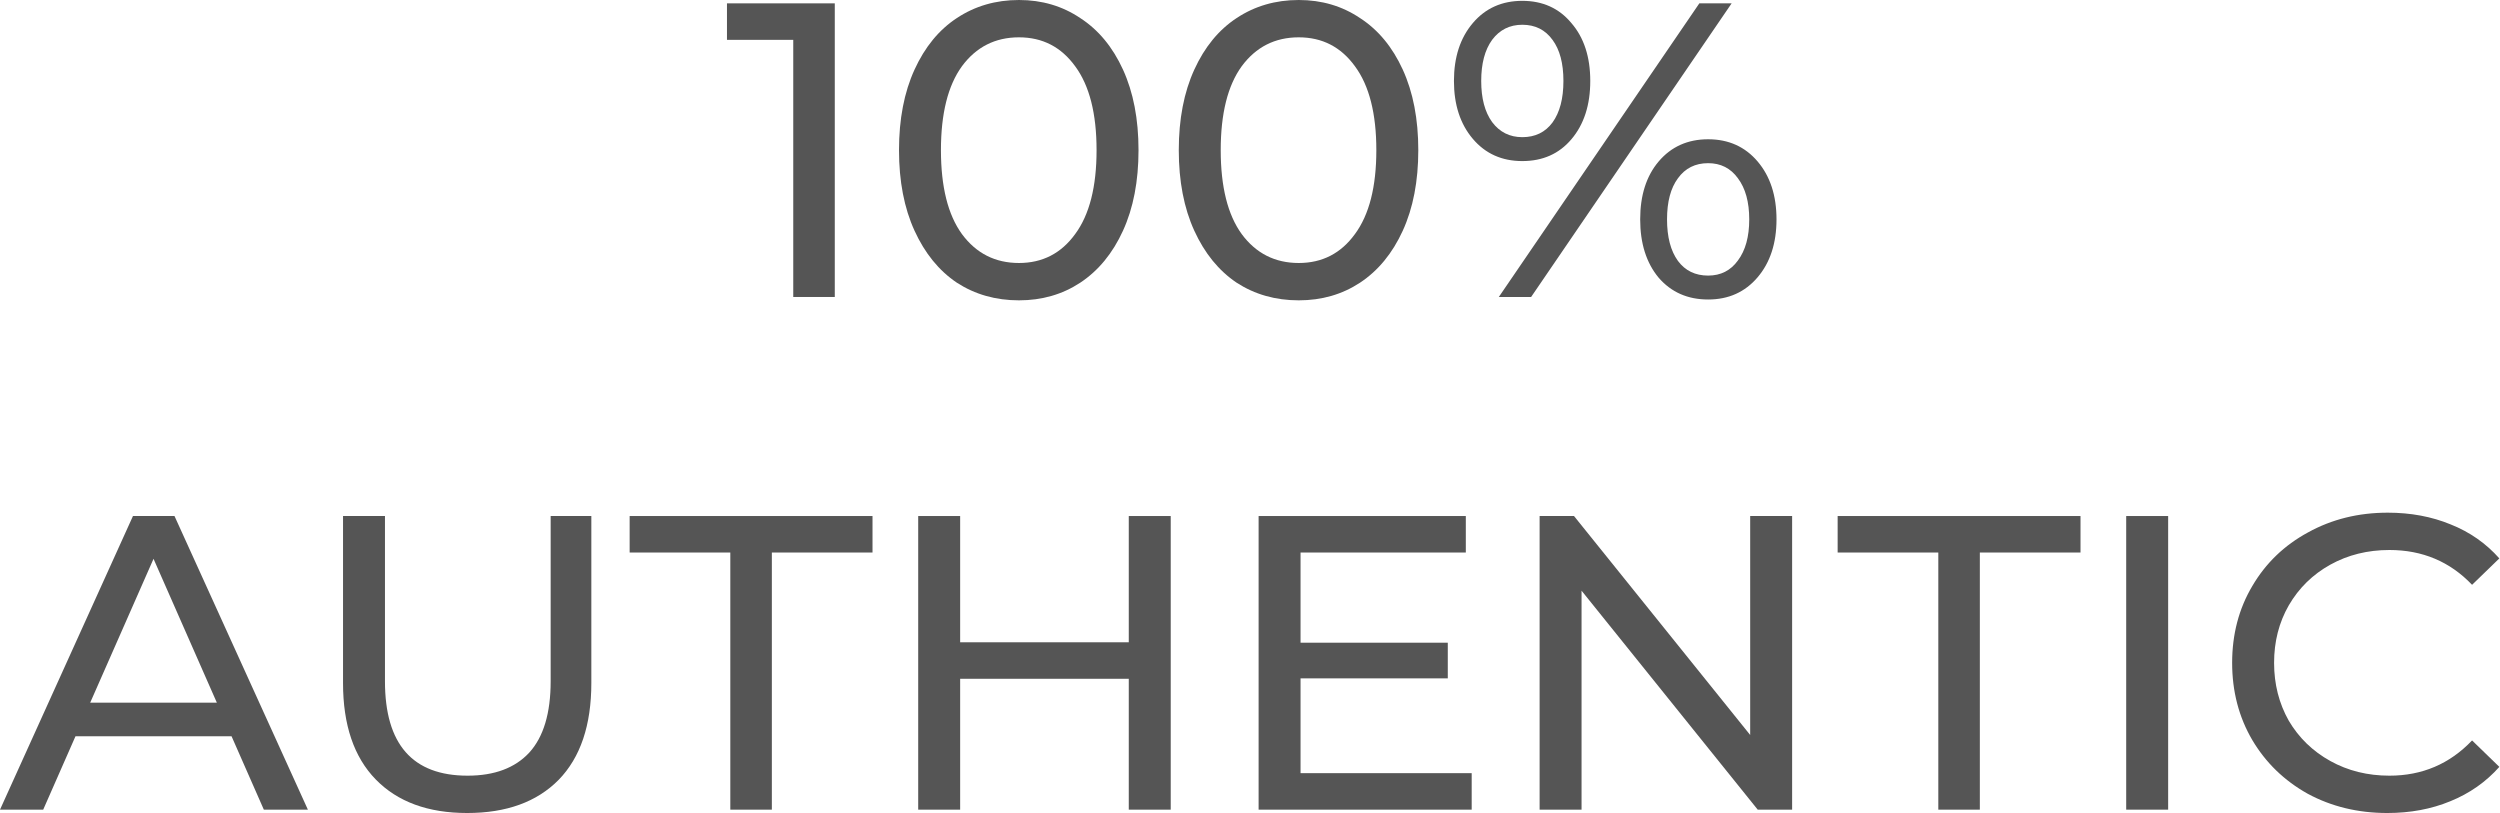
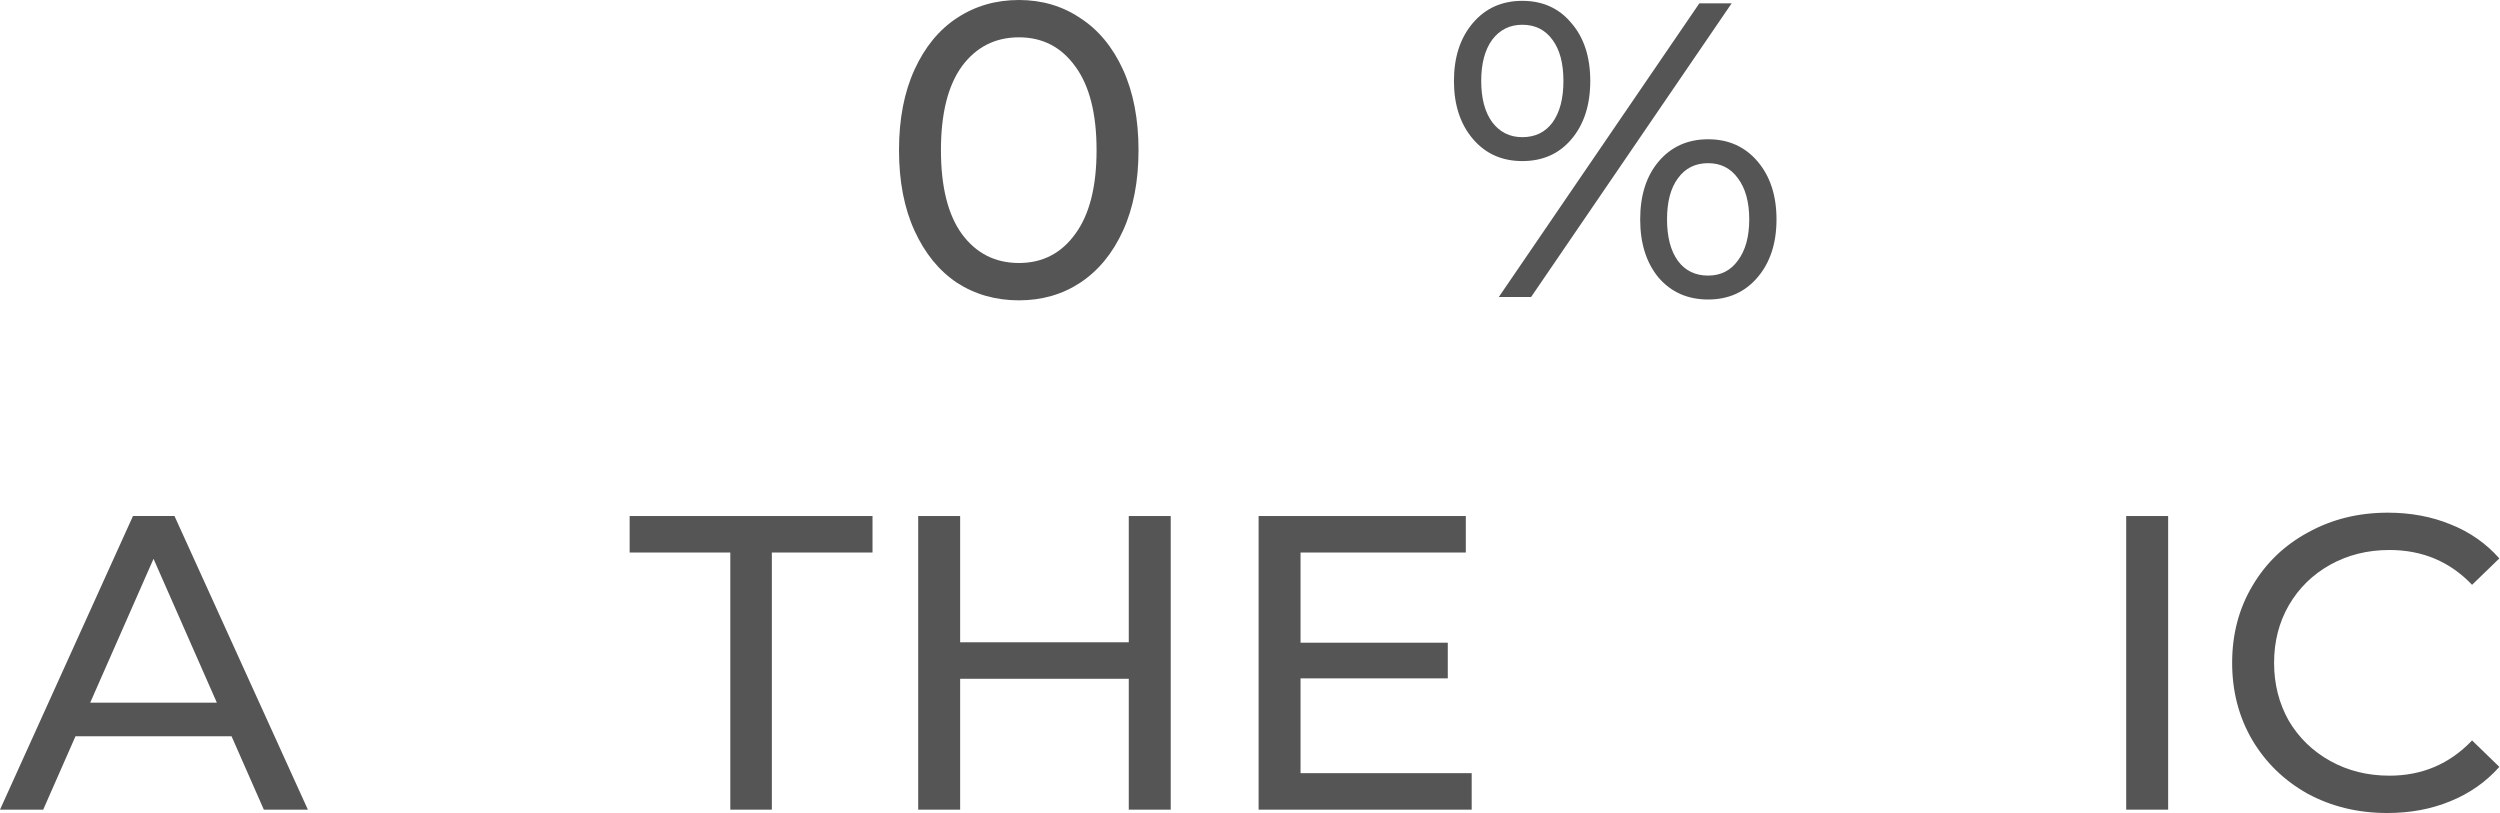
<svg xmlns="http://www.w3.org/2000/svg" width="246" height="80" viewBox="0 0 246 80" fill="none">
  <path d="M234.915 80C232.025 80 229.411 79.367 227.072 78.101C224.761 76.808 222.945 75.047 221.624 72.818C220.303 70.562 219.643 68.03 219.643 65.224C219.643 62.417 220.303 59.899 221.624 57.67C222.945 55.414 224.775 53.653 227.114 52.387C229.452 51.094 232.067 50.447 234.956 50.447C237.212 50.447 239.276 50.832 241.147 51.603C243.018 52.346 244.614 53.46 245.935 54.946L243.252 57.546C241.078 55.263 238.368 54.12 235.121 54.12C232.975 54.12 231.035 54.602 229.301 55.565C227.568 56.528 226.206 57.863 225.215 59.569C224.252 61.247 223.77 63.132 223.77 65.224C223.77 67.315 224.252 69.213 225.215 70.919C226.206 72.598 227.568 73.919 229.301 74.882C231.035 75.845 232.975 76.326 235.121 76.326C238.34 76.326 241.051 75.171 243.252 72.859L245.935 75.46C244.614 76.946 243.004 78.074 241.106 78.844C239.235 79.615 237.171 80 234.915 80Z" fill="#555555" />
  <path d="M209.218 50.777H213.346V79.67H209.218V50.777Z" fill="#555555" />
-   <path d="M190.73 54.368H180.824V50.777H204.722V54.368H194.816V79.67H190.73V54.368Z" fill="#555555" />
-   <path d="M176.345 50.777V79.67H172.96L155.625 58.124V79.67H151.498V50.777H154.882L172.218 72.323V50.777H176.345Z" fill="#555555" />
  <path d="M144.814 76.079V79.67H123.847V50.777H144.236V54.368H127.974V63.242H142.462V66.751H127.974V76.079H144.814Z" fill="#555555" />
  <path d="M115.199 50.777V79.67H111.071V66.792H94.479V79.67H90.351V50.777H94.479V63.201H111.071V50.777H115.199Z" fill="#555555" />
  <path d="M71.863 54.368H61.957V50.777H85.855V54.368H75.95V79.67H71.863V54.368Z" fill="#555555" />
-   <path d="M45.971 80C42.119 80 39.119 78.899 36.973 76.698C34.827 74.497 33.754 71.332 33.754 67.205V50.777H37.881V67.04C37.881 73.231 40.592 76.326 46.012 76.326C48.654 76.326 50.676 75.57 52.08 74.056C53.483 72.516 54.185 70.177 54.185 67.04V50.777H58.188V67.205C58.188 71.36 57.115 74.538 54.969 76.739C52.823 78.913 49.823 80 45.971 80Z" fill="#555555" />
  <path d="M22.784 72.447H7.429L4.251 79.67H0L13.084 50.777H17.17L30.296 79.67H25.962L22.784 72.447ZM21.339 69.145L15.107 54.987L8.874 69.145H21.339Z" fill="#555555" />
  <path d="M149.796 15.85C147.787 15.85 146.163 15.121 144.925 13.662C143.687 12.204 143.068 10.305 143.068 7.966C143.068 5.627 143.687 3.729 144.925 2.27C146.163 0.812 147.787 0.083 149.796 0.083C151.804 0.083 153.414 0.812 154.625 2.27C155.863 3.701 156.482 5.6 156.482 7.966C156.482 10.333 155.863 12.245 154.625 13.704C153.414 15.134 151.804 15.85 149.796 15.85ZM167.214 0.331H170.392L150.662 29.223H147.484L167.214 0.331ZM149.796 13.497C151.061 13.497 152.052 13.016 152.767 12.053C153.483 11.062 153.841 9.7 153.841 7.966C153.841 6.233 153.483 4.885 152.767 3.921C152.052 2.931 151.061 2.436 149.796 2.436C148.557 2.436 147.567 2.931 146.824 3.921C146.108 4.912 145.751 6.26 145.751 7.966C145.751 9.672 146.108 11.021 146.824 12.011C147.567 13.002 148.557 13.497 149.796 13.497ZM168.08 29.471C166.072 29.471 164.448 28.755 163.21 27.324C161.999 25.866 161.394 23.953 161.394 21.587C161.394 19.221 161.999 17.322 163.21 15.891C164.448 14.433 166.072 13.704 168.08 13.704C170.089 13.704 171.713 14.433 172.951 15.891C174.189 17.349 174.808 19.248 174.808 21.587C174.808 23.926 174.189 25.825 172.951 27.283C171.713 28.741 170.089 29.471 168.08 29.471ZM168.08 27.118C169.319 27.118 170.296 26.623 171.011 25.632C171.754 24.641 172.125 23.293 172.125 21.587C172.125 19.881 171.754 18.533 171.011 17.542C170.296 16.552 169.319 16.056 168.08 16.056C166.815 16.056 165.824 16.552 165.109 17.542C164.393 18.505 164.036 19.854 164.036 21.587C164.036 23.321 164.393 24.683 165.109 25.673C165.824 26.636 166.815 27.118 168.08 27.118Z" fill="#555555" />
-   <path d="M127.797 29.553C125.513 29.553 123.476 28.975 121.688 27.819C119.927 26.636 118.537 24.93 117.519 22.701C116.501 20.472 115.992 17.831 115.992 14.776C115.992 11.722 116.501 9.08 117.519 6.852C118.537 4.623 119.927 2.931 121.688 1.775C123.476 0.592 125.513 0 127.797 0C130.053 0 132.062 0.592 133.823 1.775C135.611 2.931 137.015 4.623 138.033 6.852C139.051 9.08 139.56 11.722 139.56 14.776C139.56 17.831 139.051 20.472 138.033 22.701C137.015 24.93 135.611 26.636 133.823 27.819C132.062 28.975 130.053 29.553 127.797 29.553ZM127.797 25.879C130.108 25.879 131.952 24.93 133.327 23.031C134.731 21.133 135.432 18.381 135.432 14.776C135.432 11.172 134.731 8.42 133.327 6.521C131.952 4.623 130.108 3.673 127.797 3.673C125.458 3.673 123.587 4.623 122.183 6.521C120.807 8.42 120.119 11.172 120.119 14.776C120.119 18.381 120.807 21.133 122.183 23.031C123.587 24.93 125.458 25.879 127.797 25.879Z" fill="#555555" />
  <path d="M100.267 29.553C97.983 29.553 95.946 28.975 94.158 27.819C92.397 26.636 91.007 24.93 89.989 22.701C88.971 20.472 88.462 17.831 88.462 14.776C88.462 11.722 88.971 9.08 89.989 6.852C91.007 4.623 92.397 2.931 94.158 1.775C95.946 0.592 97.983 0 100.267 0C102.523 0 104.532 0.592 106.293 1.775C108.081 2.931 109.485 4.623 110.503 6.852C111.521 9.08 112.03 11.722 112.03 14.776C112.03 17.831 111.521 20.472 110.503 22.701C109.485 24.93 108.081 26.636 106.293 27.819C104.532 28.975 102.523 29.553 100.267 29.553ZM100.267 25.879C102.578 25.879 104.422 24.93 105.797 23.031C107.201 21.133 107.902 18.381 107.902 14.776C107.902 11.172 107.201 8.42 105.797 6.521C104.422 4.623 102.578 3.673 100.267 3.673C97.928 3.673 96.056 4.623 94.653 6.521C93.277 8.42 92.589 11.172 92.589 14.776C92.589 18.381 93.277 21.133 94.653 23.031C96.056 24.93 97.928 25.879 100.267 25.879Z" fill="#555555" />
-   <path d="M82.142 0.33V29.223H78.056V3.921H71.534V0.33H82.142Z" fill="#555555" />
</svg>